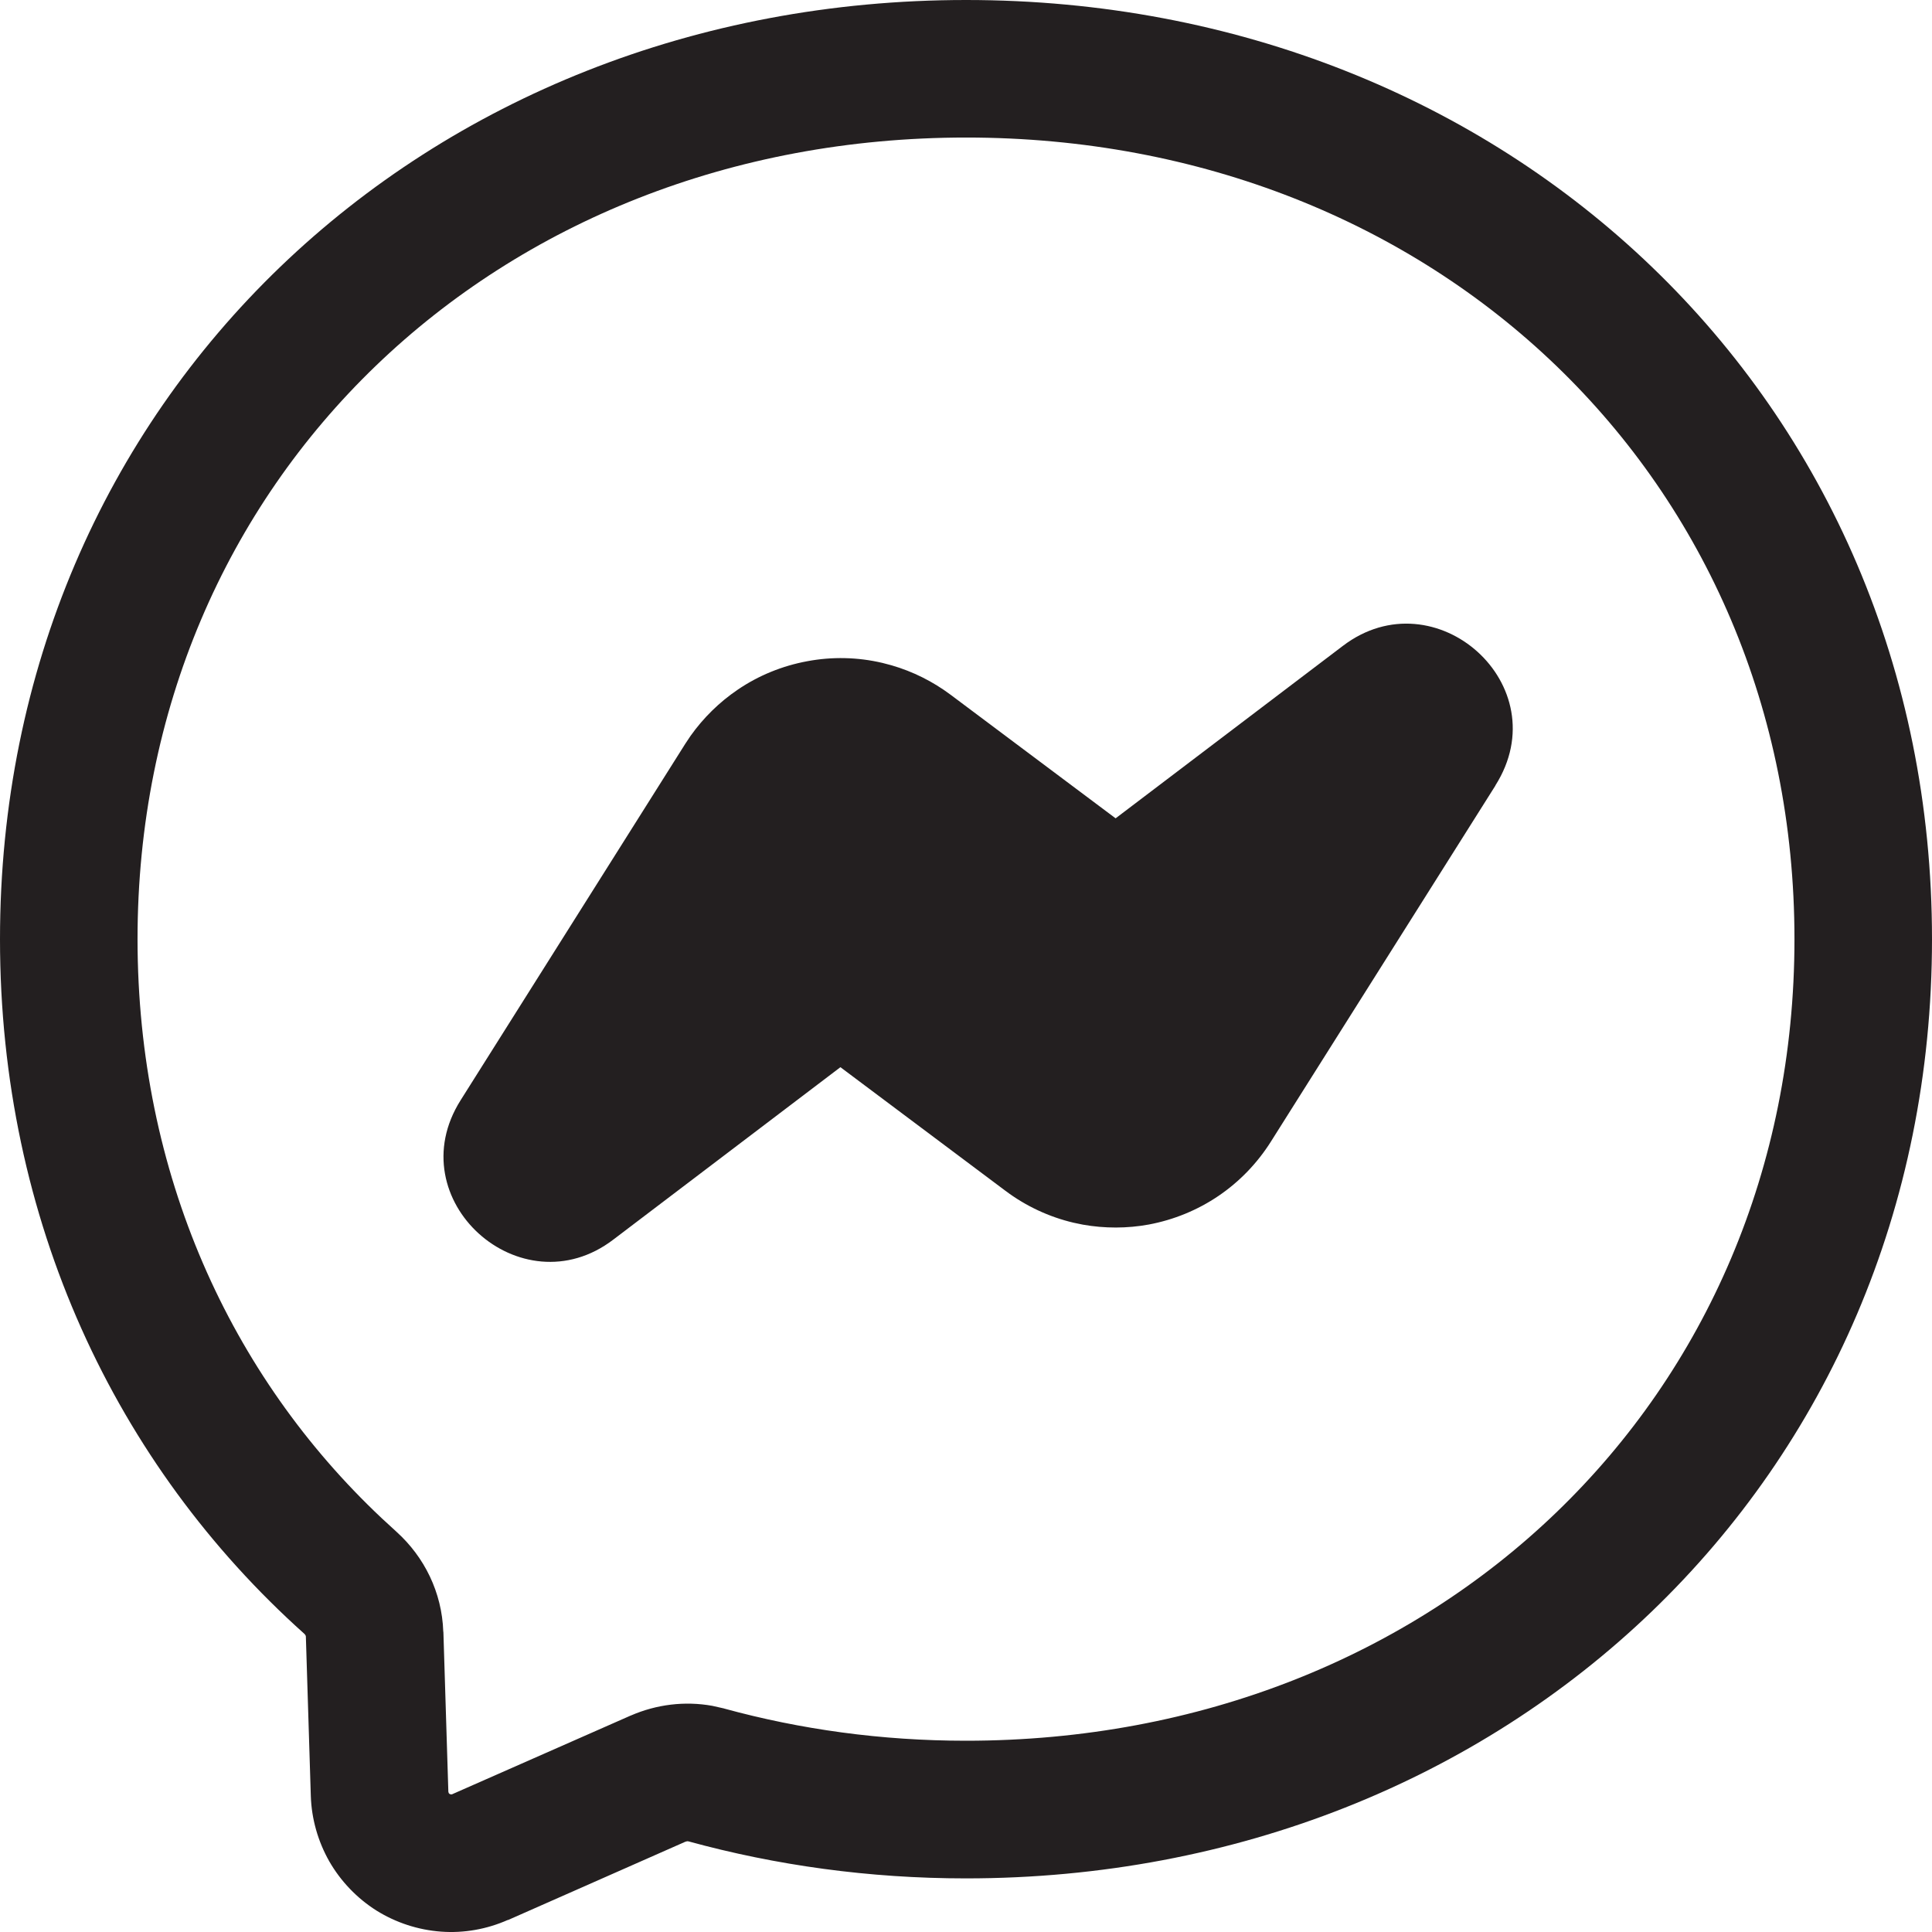
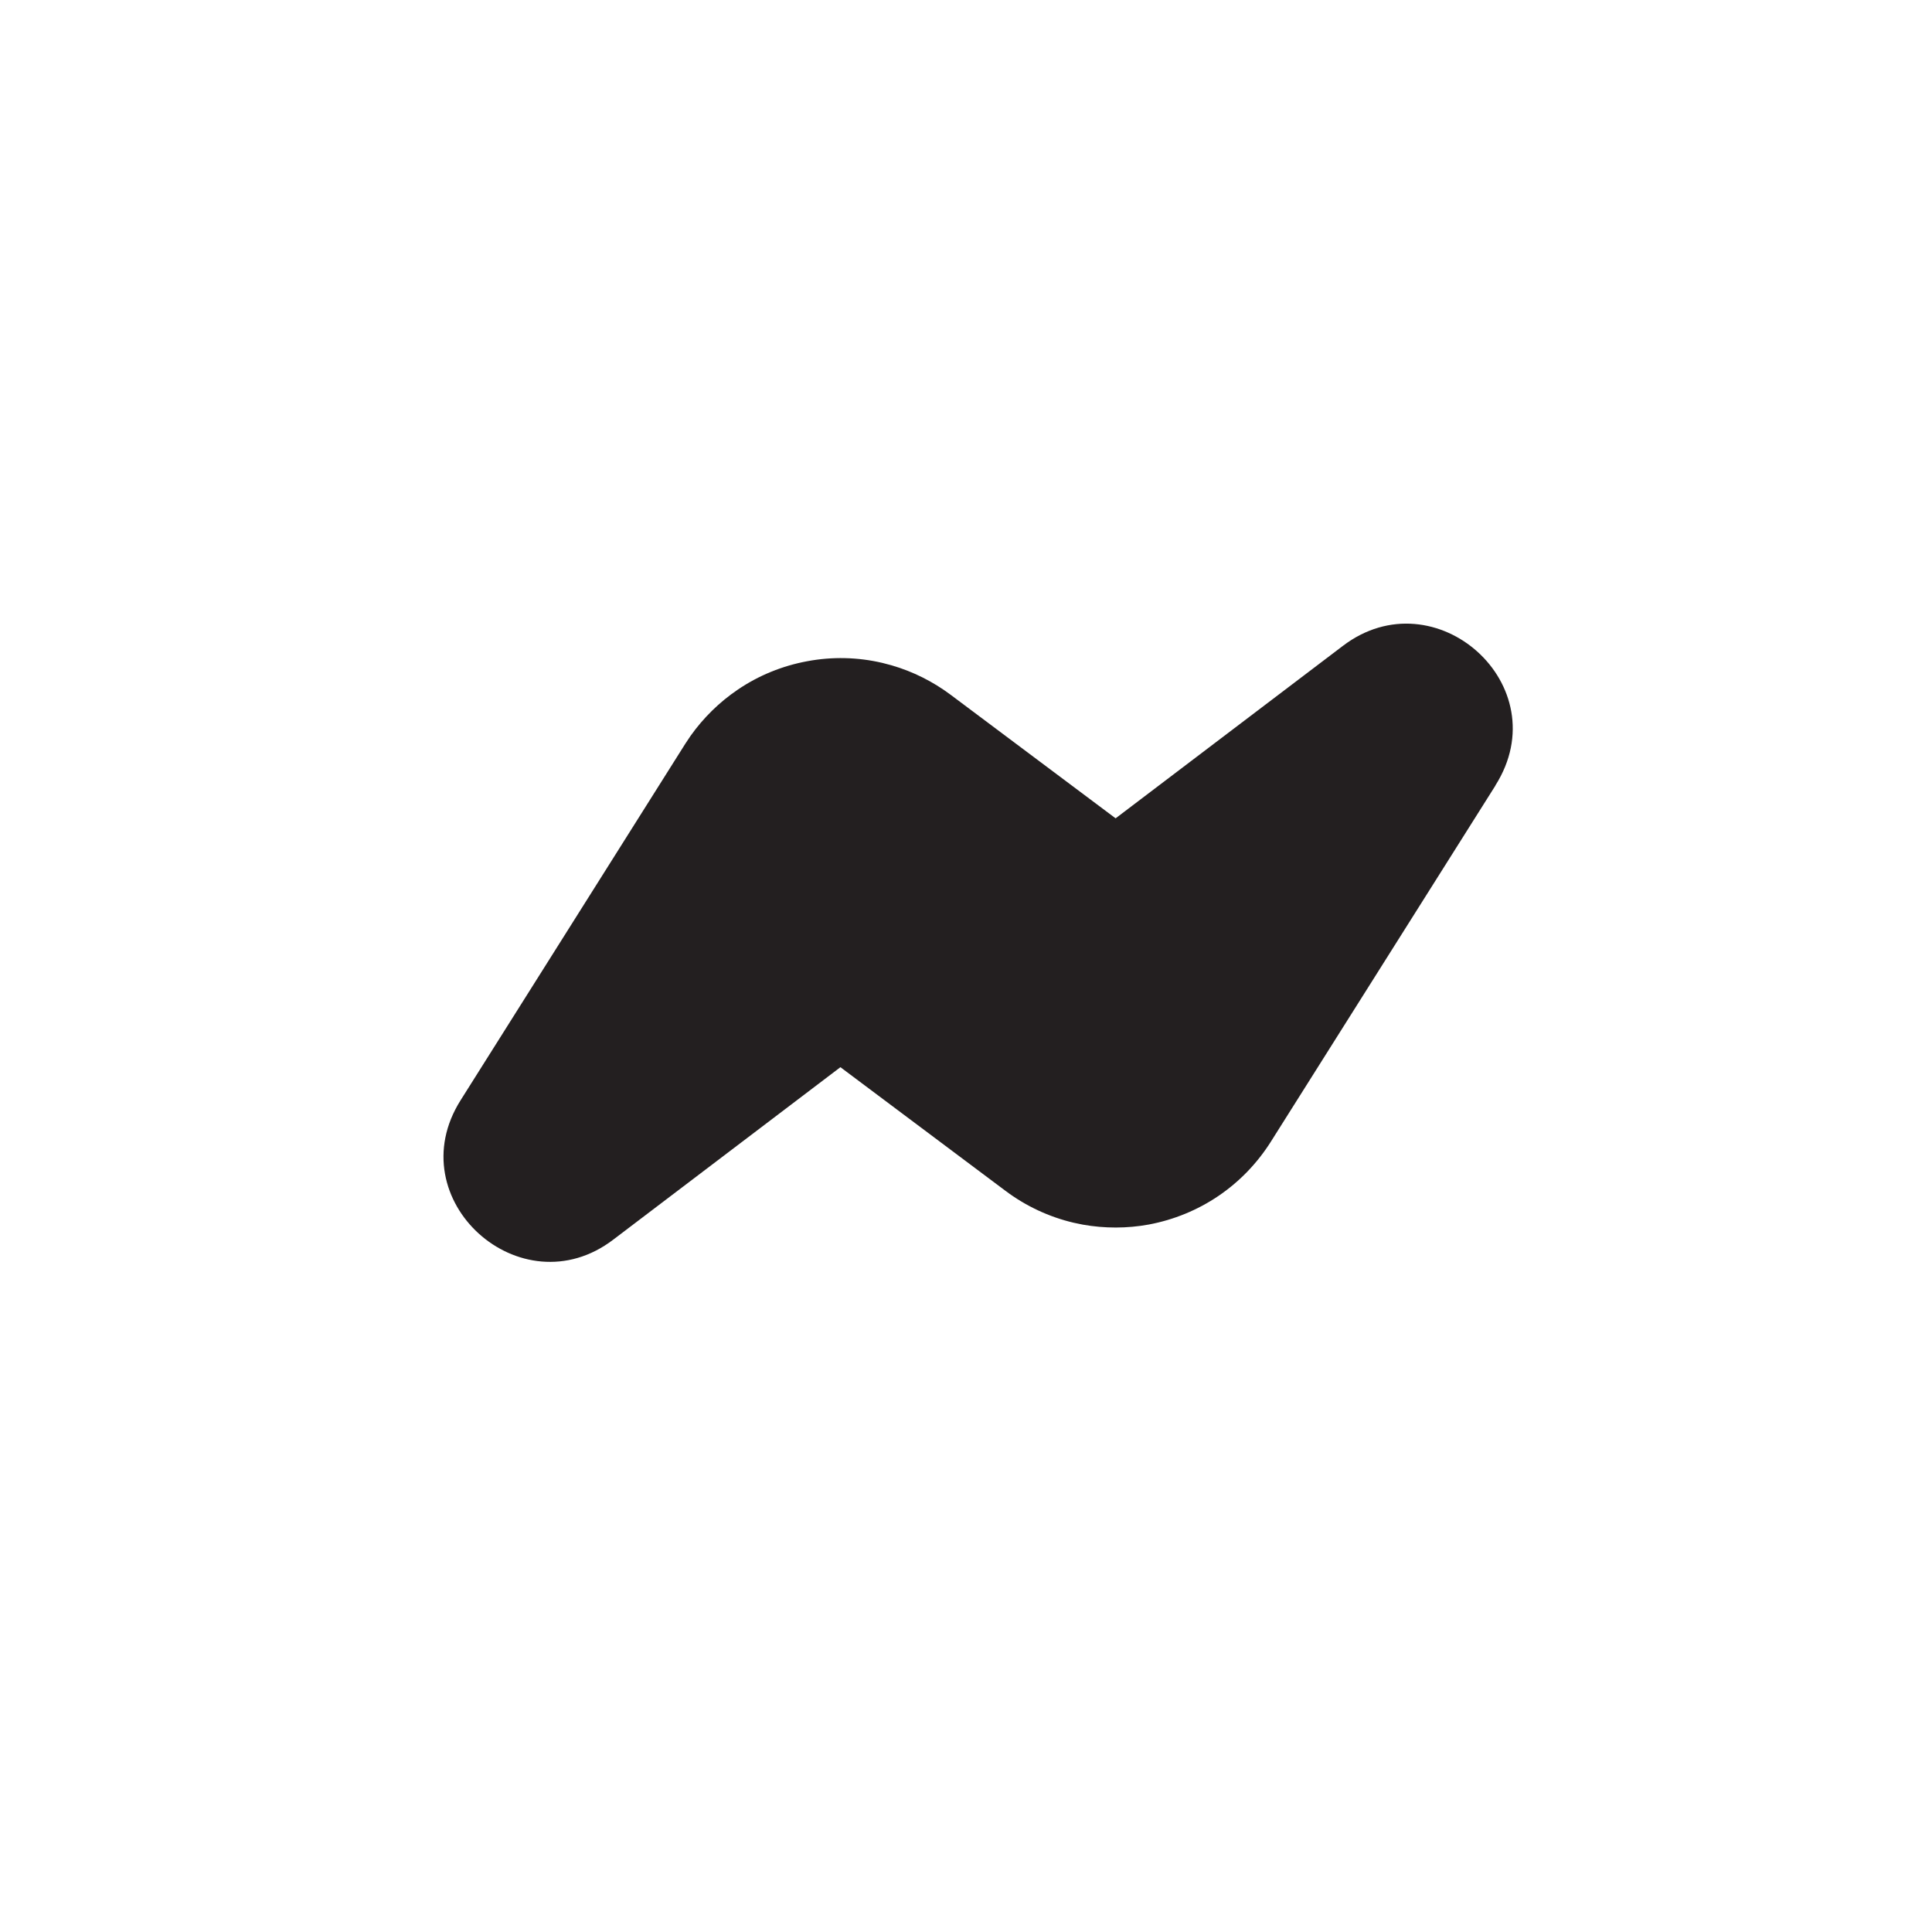
<svg xmlns="http://www.w3.org/2000/svg" width="16" height="16" viewBox="0 0 16 16" fill="none">
  <path d="M11.121 5.349C11.886 4.767 12.909 5.676 12.384 6.505L12.385 6.505L10.524 9.456L10.524 9.456C10.412 9.633 10.265 9.786 10.091 9.904C9.917 10.022 9.721 10.102 9.514 10.141C9.334 10.174 9.148 10.174 8.968 10.142L8.891 10.126C8.687 10.078 8.495 9.988 8.327 9.862L6.96 8.838L5.079 10.266L5.079 10.266C4.315 10.849 3.294 9.935 3.815 9.111L5.675 6.16L5.719 6.094C5.825 5.945 5.957 5.815 6.109 5.712C6.282 5.594 6.479 5.514 6.685 5.476C6.892 5.437 7.104 5.442 7.308 5.49L7.384 5.51C7.56 5.561 7.726 5.644 7.873 5.754L9.239 6.777L11.121 5.349Z" fill="#231F20" />
-   <path fill-rule="evenodd" clip-rule="evenodd" d="M8.001 0C12.479 8.28941e-05 16 3.301 16 7.778C16 12.255 12.478 15.556 7.999 15.556C7.197 15.556 6.426 15.448 5.7 15.249C5.696 15.248 5.688 15.248 5.679 15.252L5.679 15.251L4.207 15.901L4.206 15.9C4.032 15.977 3.842 16.011 3.653 15.997C3.463 15.983 3.279 15.923 3.117 15.822C2.956 15.72 2.822 15.58 2.727 15.415C2.633 15.249 2.58 15.063 2.574 14.873L2.533 13.552L2.531 13.545C2.53 13.542 2.527 13.537 2.521 13.531C0.957 12.131 7.27238e-05 10.106 0 7.778C0 3.301 3.522 0 8.001 0ZM8.001 1.139C4.11 1.139 1.139 3.971 1.139 7.778C1.14 9.72 1.908 11.393 3.16 12.572L3.283 12.685L3.285 12.687C3.514 12.894 3.66 13.187 3.671 13.512L3.672 13.515L3.713 14.837V14.838L3.716 14.849C3.718 14.852 3.721 14.855 3.724 14.857C3.727 14.859 3.731 14.86 3.735 14.86C3.739 14.861 3.743 14.86 3.746 14.859L3.747 14.858L5.222 14.208L5.225 14.207C5.437 14.115 5.671 14.086 5.899 14.127L5.997 14.149L5.999 14.15C6.628 14.322 7.299 14.416 7.999 14.416C11.891 14.416 14.861 11.585 14.861 7.778C14.861 3.971 11.891 1.139 8.001 1.139Z" fill="#231F20" />
</svg>